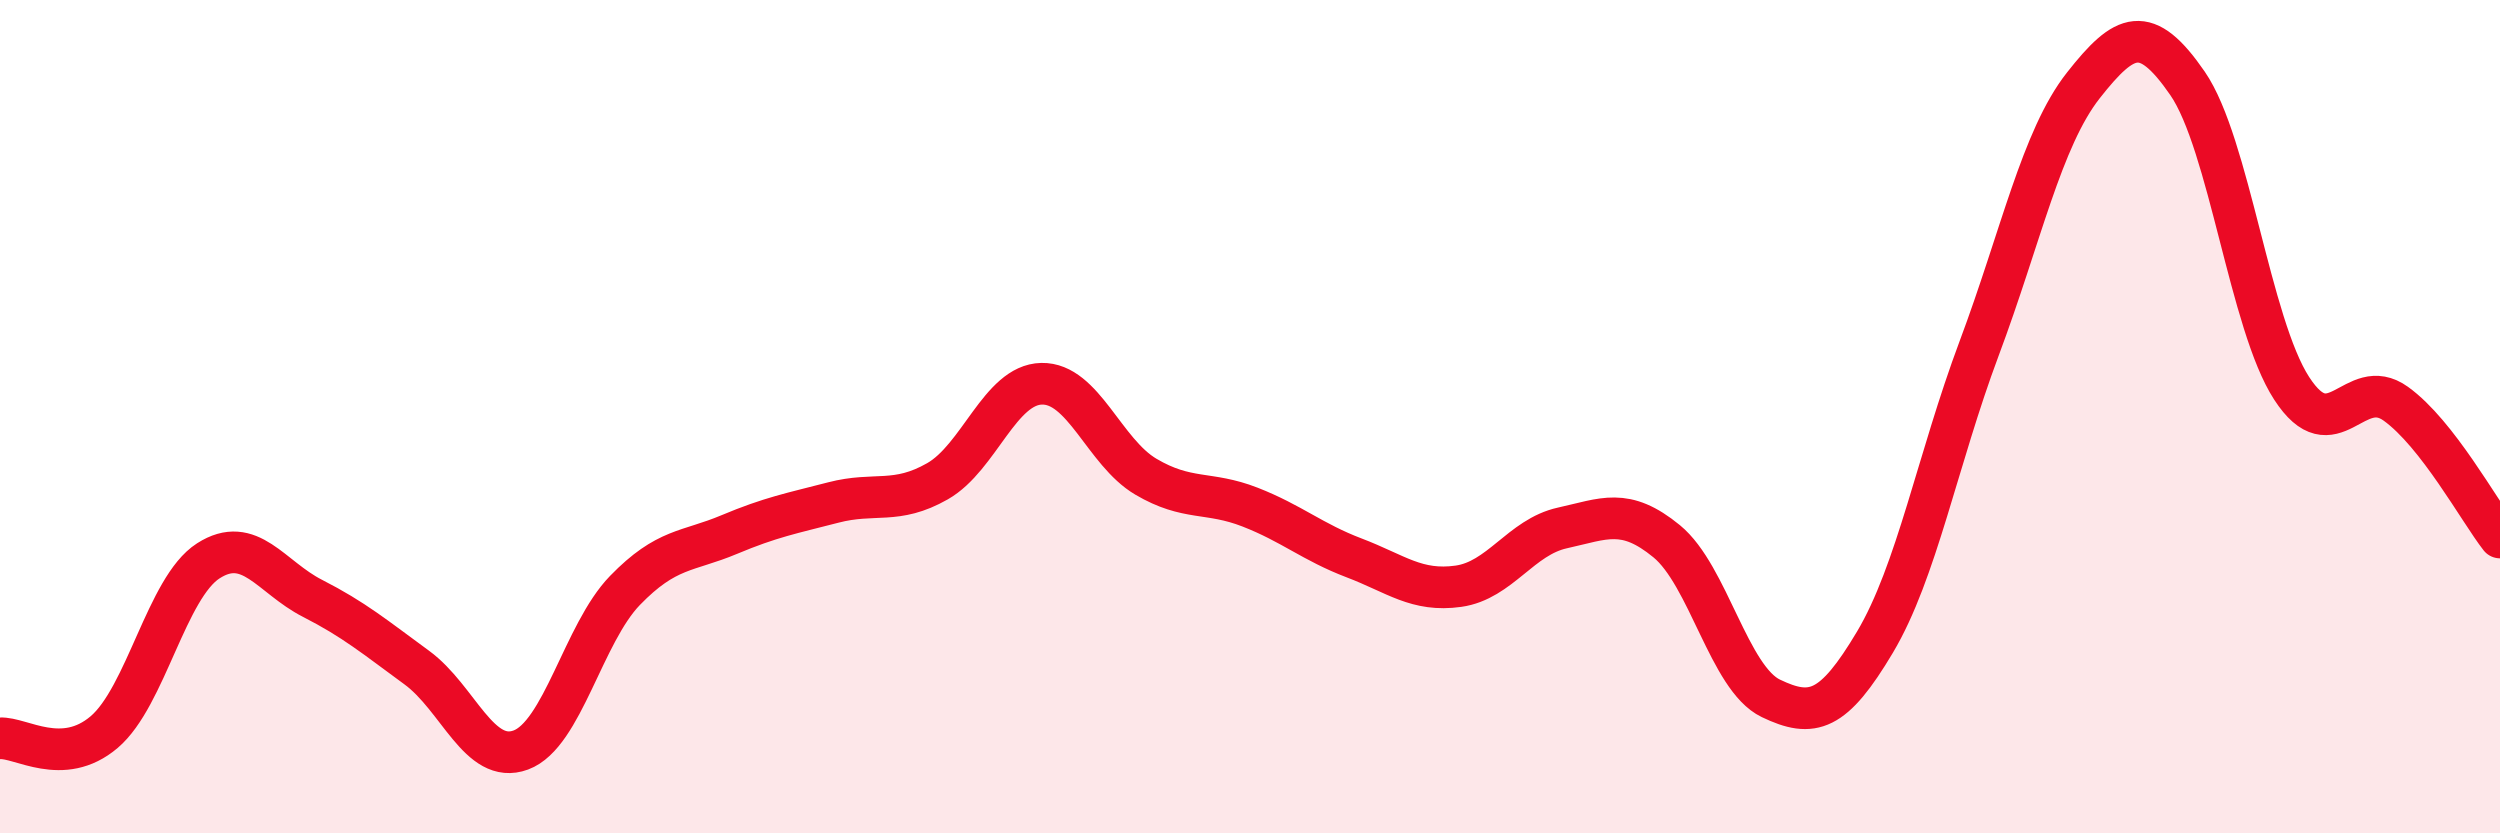
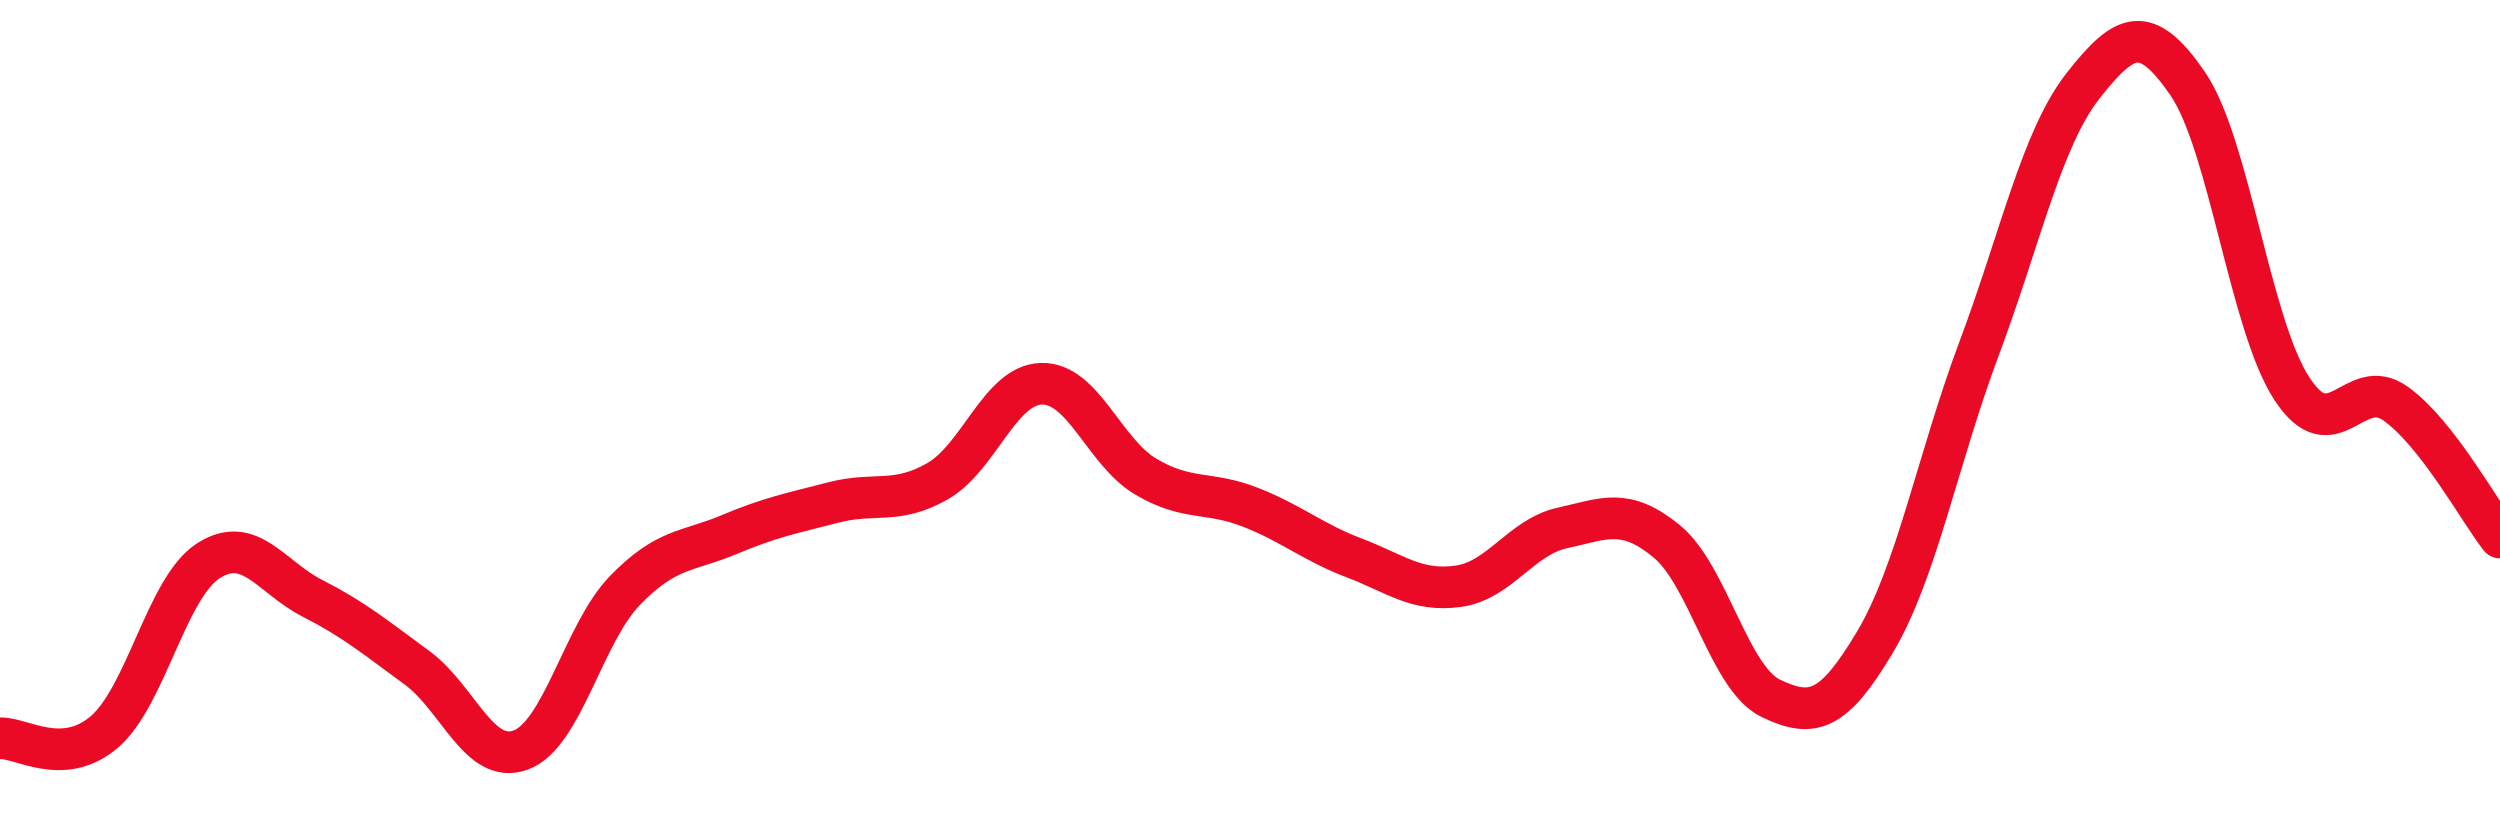
<svg xmlns="http://www.w3.org/2000/svg" width="60" height="20" viewBox="0 0 60 20">
-   <path d="M 0,17.72 C 0.5,17.69 1.5,18.42 2.5,17.57 C 3.5,16.72 4,14.1 5,13.46 C 6,12.82 6.5,13.85 7.5,14.36 C 8.5,14.87 9,15.29 10,16.02 C 11,16.75 11.5,18.37 12.5,18 C 13.5,17.63 14,15.2 15,14.17 C 16,13.14 16.5,13.25 17.5,12.83 C 18.5,12.41 19,12.32 20,12.06 C 21,11.8 21.5,12.12 22.5,11.55 C 23.5,10.98 24,9.23 25,9.21 C 26,9.19 26.5,10.85 27.5,11.44 C 28.5,12.03 29,11.78 30,12.17 C 31,12.56 31.5,13.01 32.5,13.39 C 33.5,13.77 34,14.21 35,14.07 C 36,13.93 36.5,12.89 37.5,12.67 C 38.5,12.45 39,12.17 40,12.99 C 41,13.81 41.5,16.28 42.5,16.76 C 43.5,17.24 44,17.09 45,15.41 C 46,13.73 46.5,11.03 47.5,8.36 C 48.5,5.69 49,3.32 50,2.05 C 51,0.78 51.5,0.55 52.5,2 C 53.5,3.45 54,7.78 55,9.32 C 56,10.86 56.5,8.97 57.5,9.69 C 58.5,10.41 59.5,12.26 60,12.9L60 20L0 20Z" fill="#EB0A25" opacity="0.1" stroke-linecap="round" stroke-linejoin="round" />
  <path d="M 0,17.72 C 0.5,17.69 1.5,18.42 2.5,17.57 C 3.5,16.72 4,14.1 5,13.46 C 6,12.82 6.5,13.85 7.5,14.36 C 8.5,14.87 9,15.29 10,16.02 C 11,16.75 11.5,18.37 12.5,18 C 13.5,17.63 14,15.2 15,14.17 C 16,13.14 16.5,13.25 17.5,12.83 C 18.5,12.41 19,12.32 20,12.06 C 21,11.8 21.5,12.12 22.5,11.55 C 23.5,10.98 24,9.23 25,9.21 C 26,9.19 26.5,10.85 27.5,11.44 C 28.5,12.03 29,11.78 30,12.17 C 31,12.56 31.5,13.01 32.5,13.39 C 33.5,13.77 34,14.21 35,14.07 C 36,13.93 36.5,12.89 37.5,12.67 C 38.5,12.45 39,12.17 40,12.99 C 41,13.81 41.5,16.28 42.5,16.76 C 43.5,17.24 44,17.09 45,15.41 C 46,13.73 46.5,11.03 47.5,8.36 C 48.5,5.69 49,3.32 50,2.05 C 51,0.78 51.5,0.55 52.5,2 C 53.5,3.45 54,7.78 55,9.32 C 56,10.86 56.5,8.97 57.5,9.69 C 58.5,10.41 59.5,12.26 60,12.9" stroke="#EB0A25" stroke-width="1" fill="none" stroke-linecap="round" stroke-linejoin="round" />
</svg>